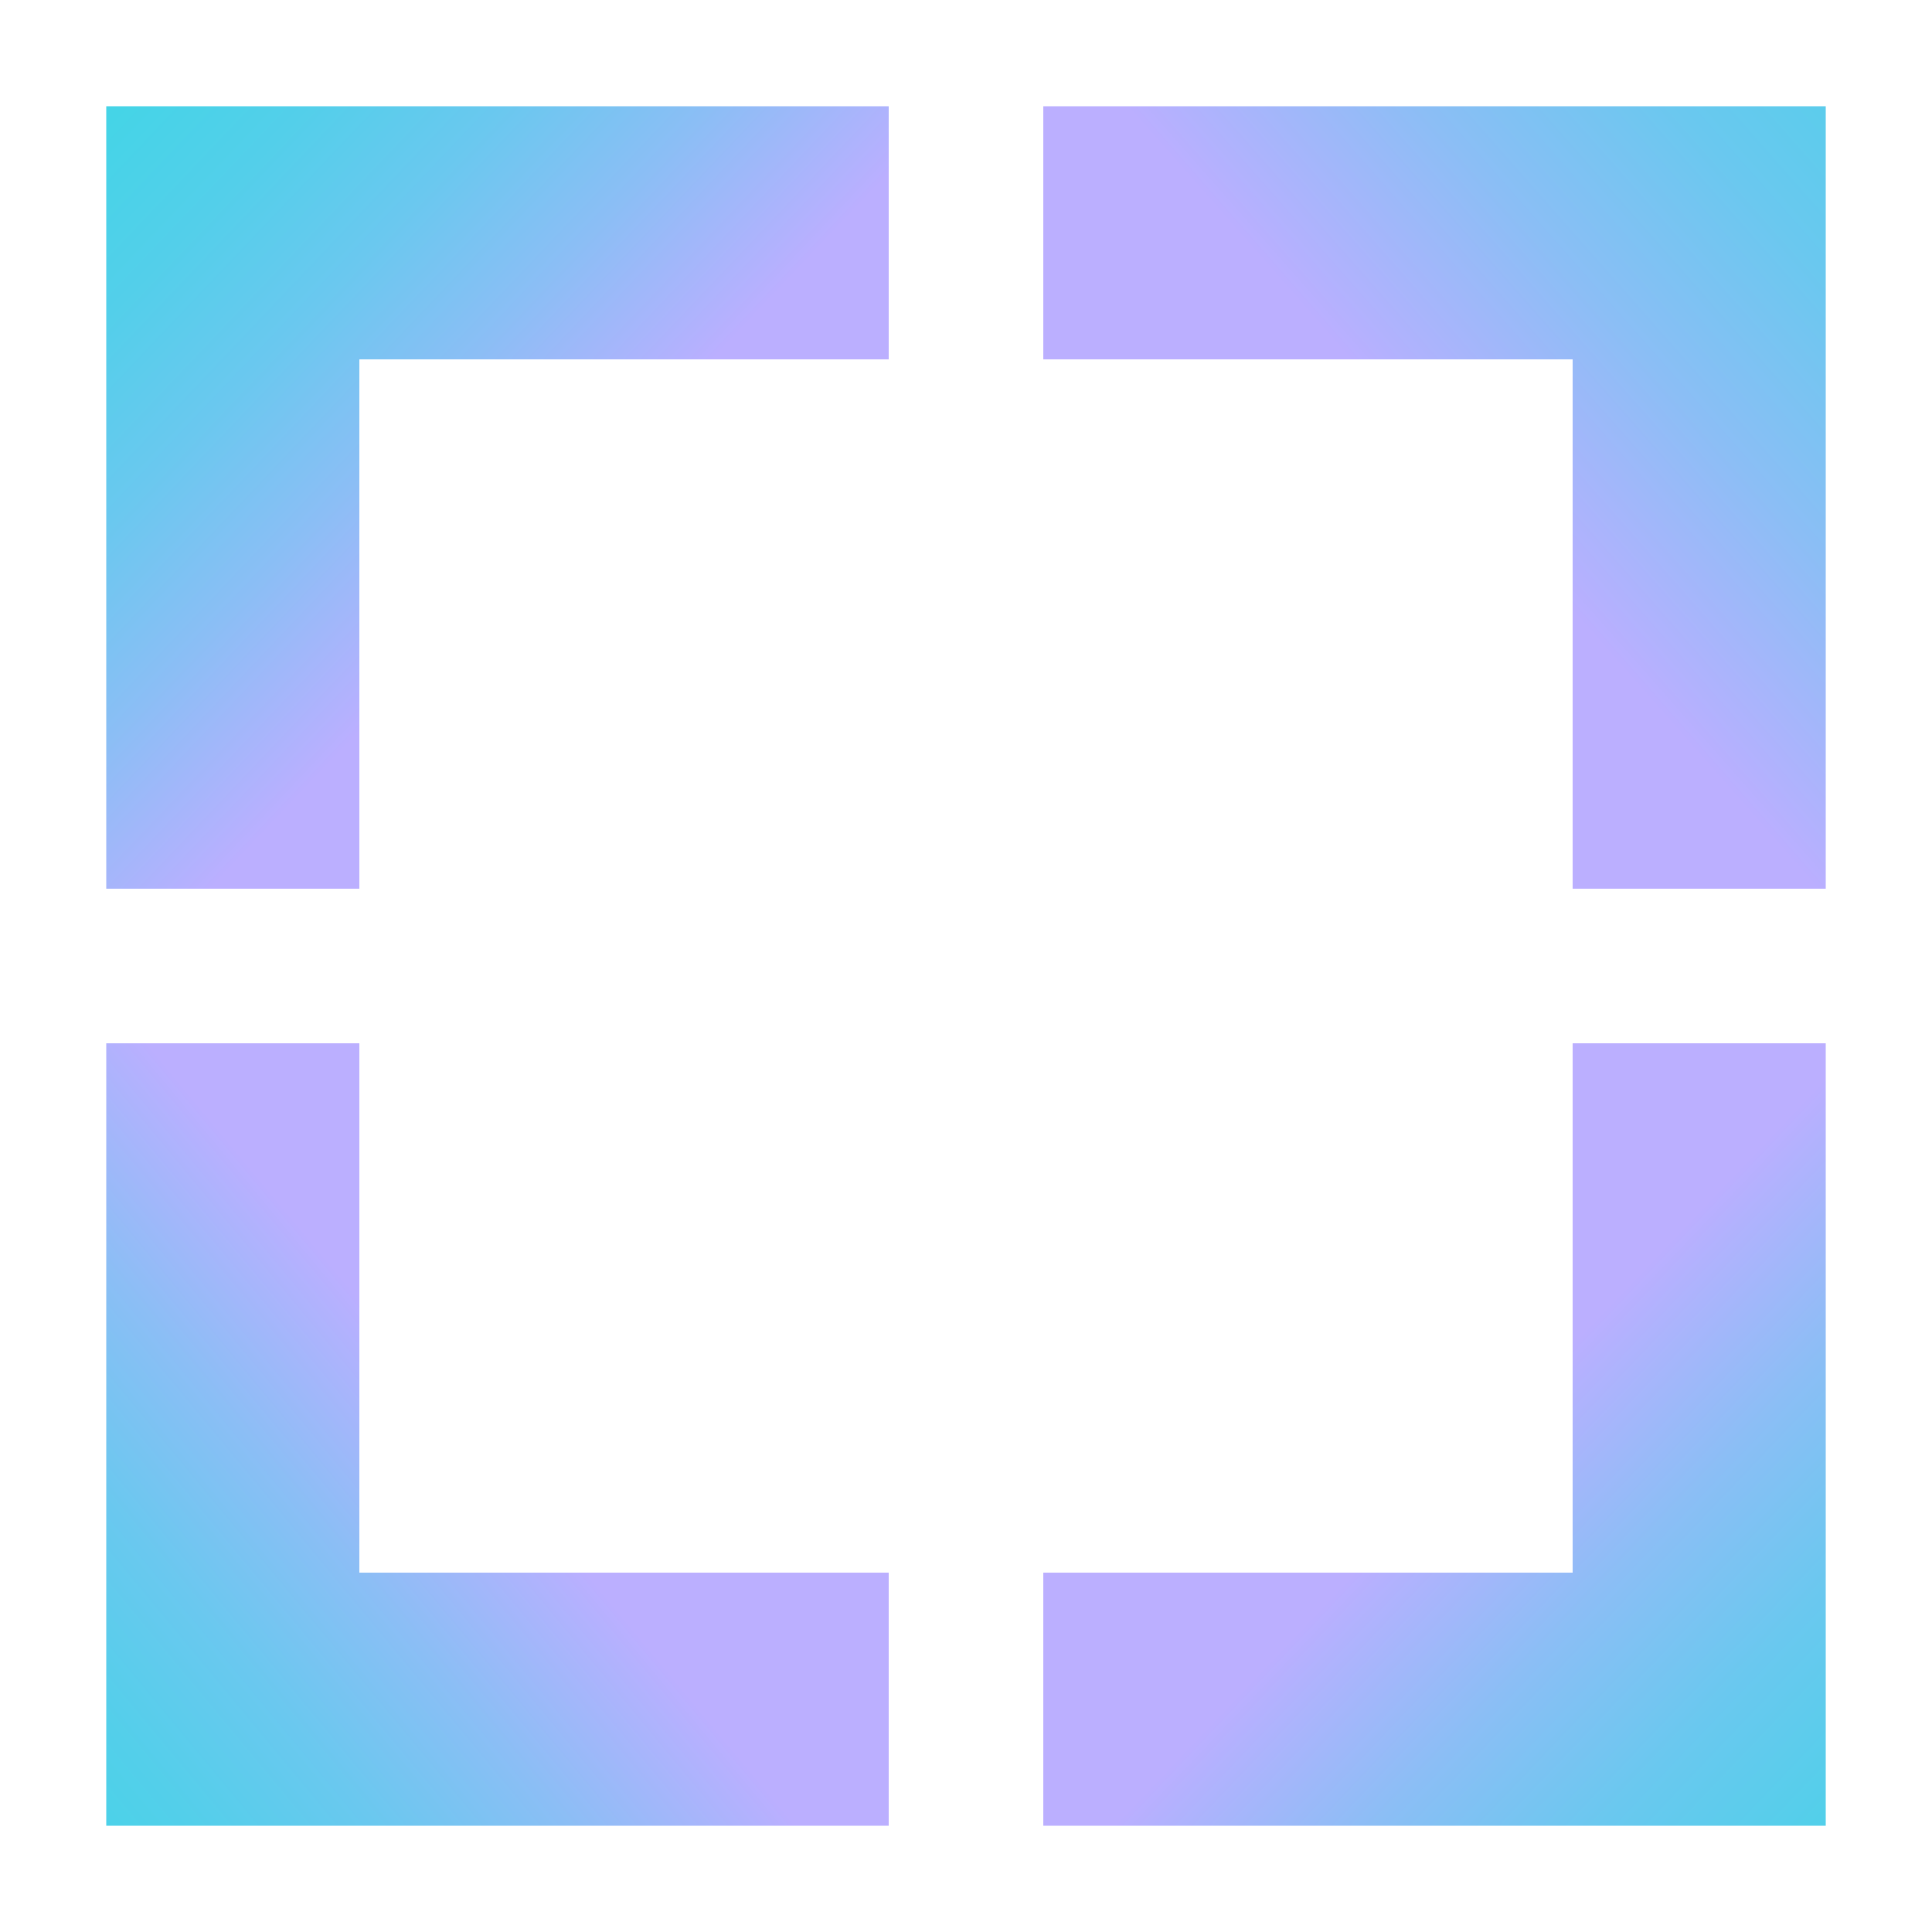
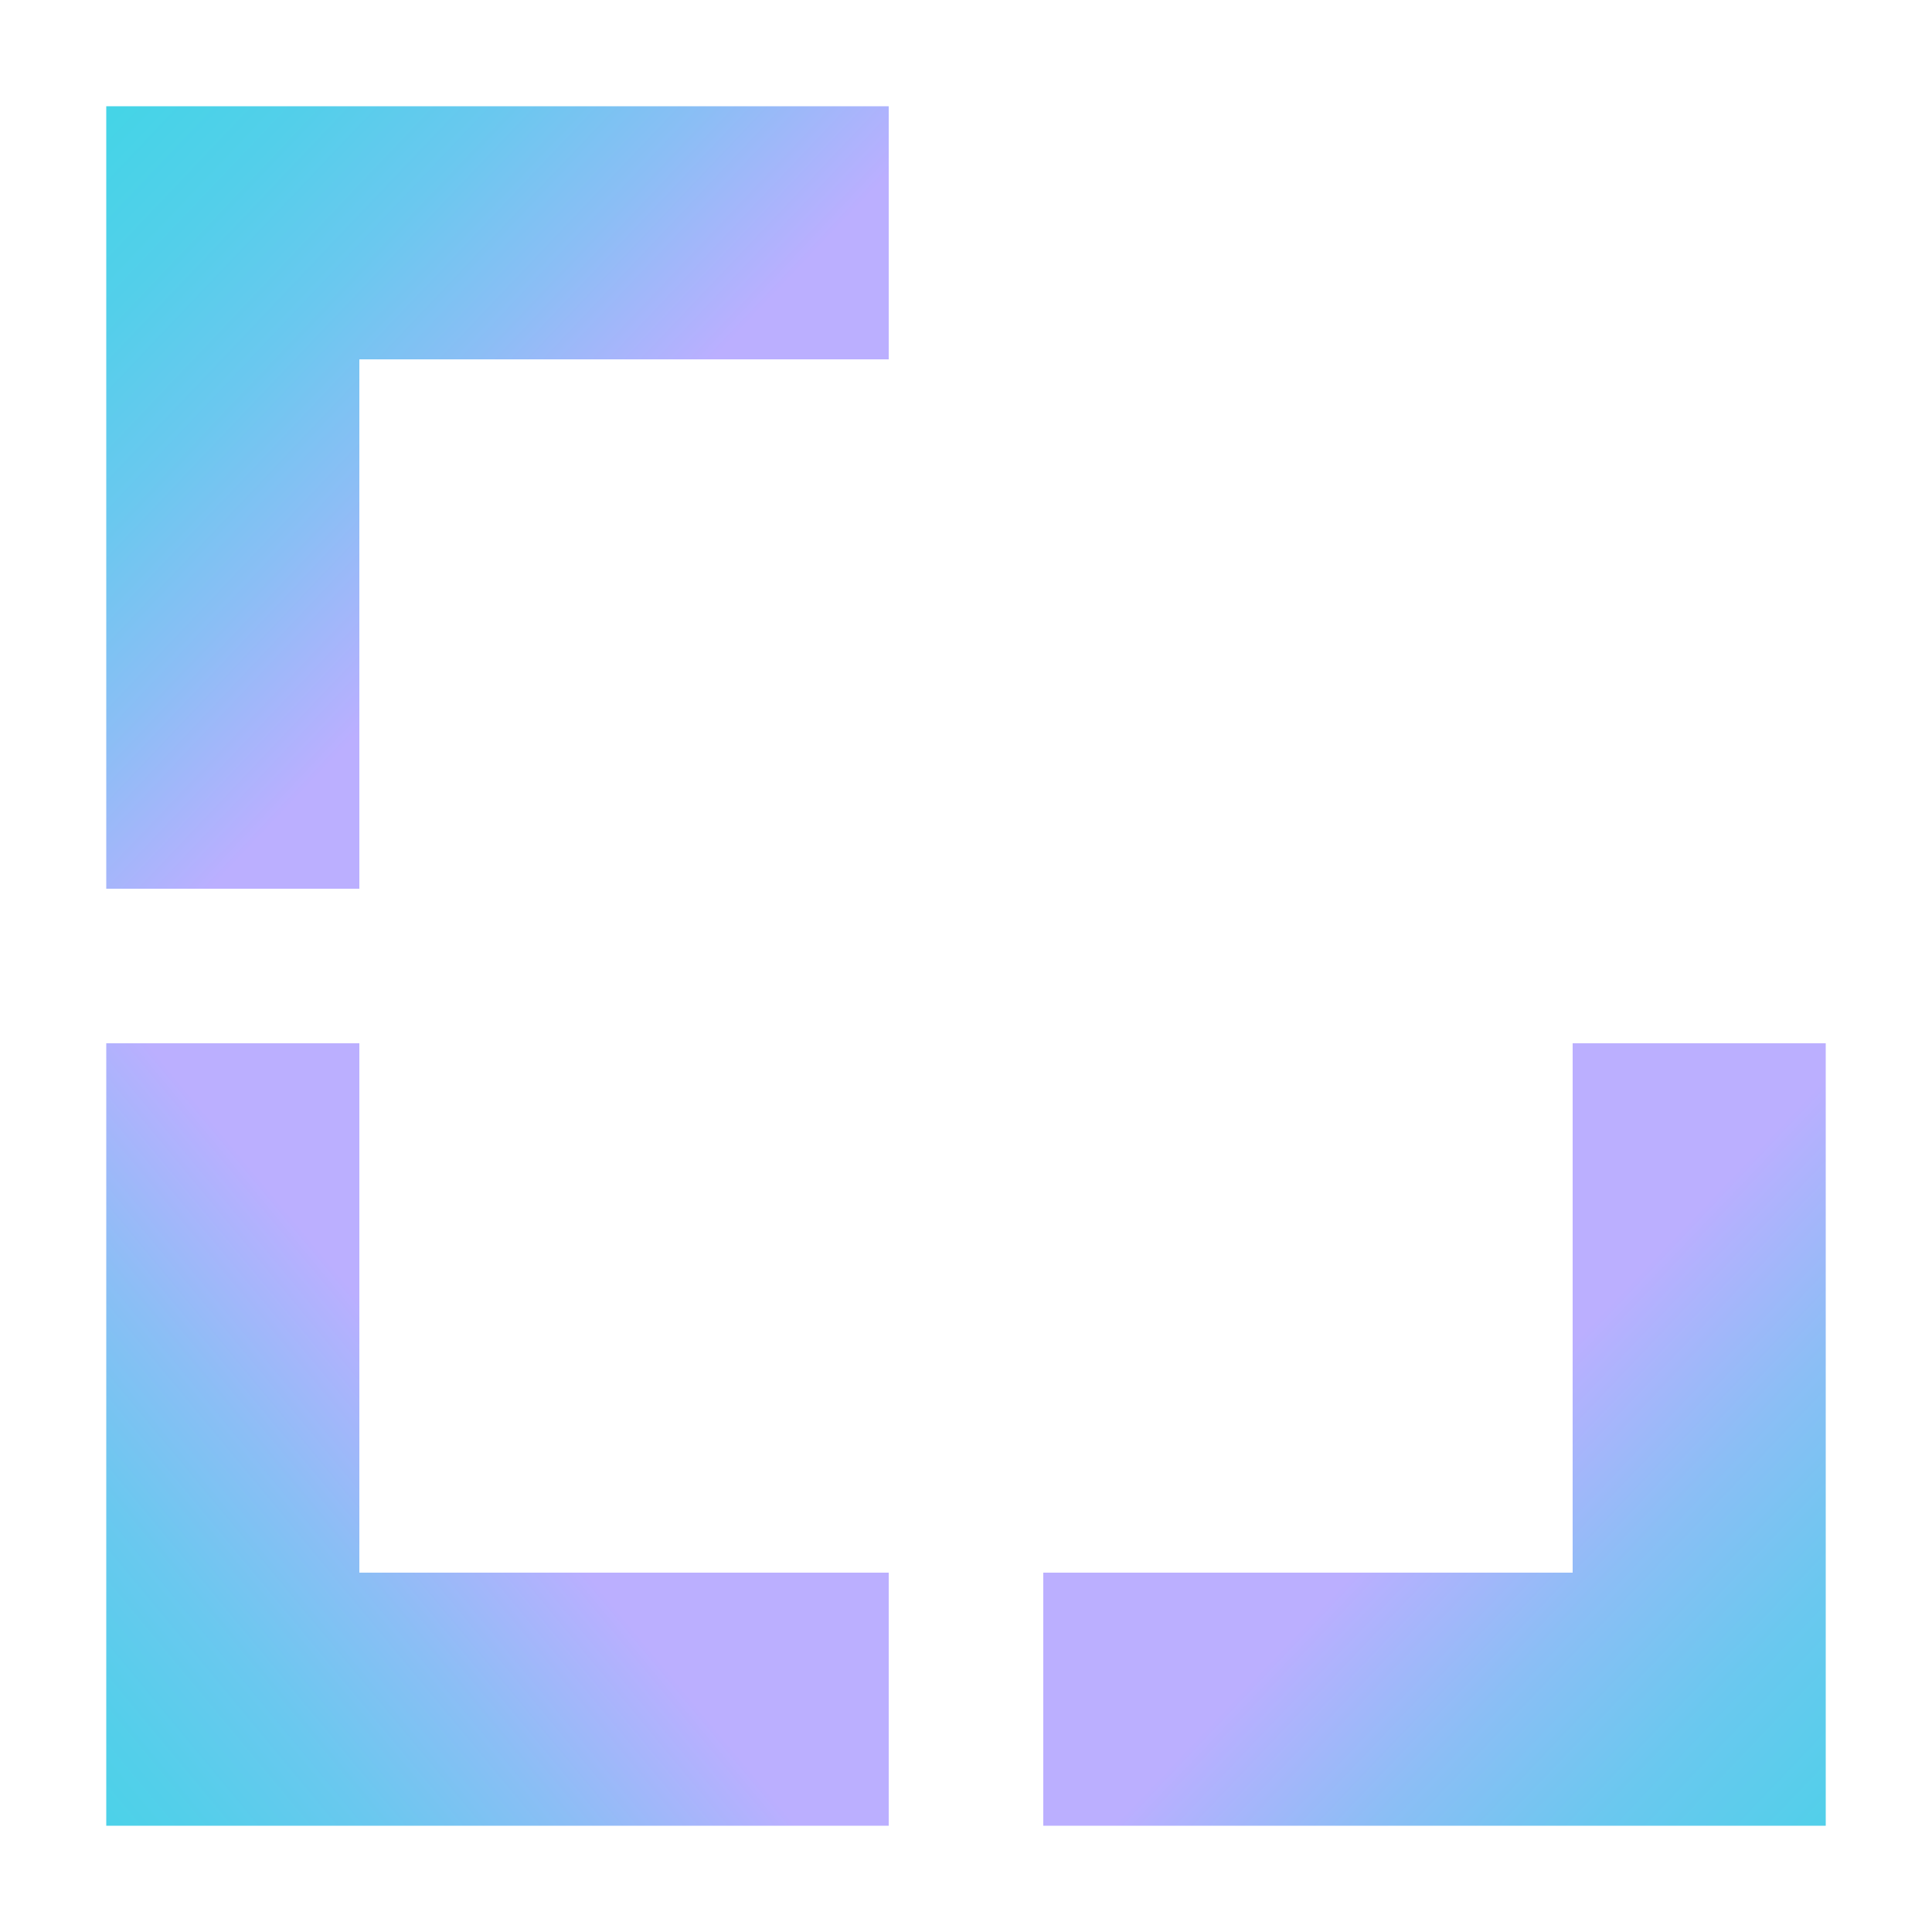
<svg xmlns="http://www.w3.org/2000/svg" version="1.1" id="Layer_1" x="0px" y="0px" width="100px" height="100px" viewBox="0 0 100 100" style="enable-background:new 0 0 100 100;" xml:space="preserve">
  <g id="rectangle">
    <g>
      <linearGradient id="SVGID_1_" gradientUnits="userSpaceOnUse" x1="110.59" y1="108.307" x2="75.321" y2="77.188" gradientTransform="matrix(1 0 0 -1 0 101.996)">
        <stop offset="0" style="stop-color:#40D5E6" />
        <stop offset="0.161" style="stop-color:#45D4E7" />
        <stop offset="0.347" style="stop-color:#53CFEA" />
        <stop offset="0.546" style="stop-color:#6AC8EF" />
        <stop offset="0.754" style="stop-color:#8BBEF5" />
        <stop offset="0.967" style="stop-color:#B4B1FE" />
        <stop offset="1" style="stop-color:#BBAFFF" />
      </linearGradient>
-       <polygon style="fill:url(#SVGID_1_);" points="54,5.5 54,18.6 81.4,18.6 81.4,46 94.5,46 94.5,5.5   " />
      <linearGradient id="SVGID_2_" gradientUnits="userSpaceOnUse" x1="104.688" y1="-1.244" x2="75.644" y2="26.418" gradientTransform="matrix(1 0 0 -1 0 101.996)">
        <stop offset="0" style="stop-color:#40D5E6" />
        <stop offset="0.161" style="stop-color:#45D4E7" />
        <stop offset="0.347" style="stop-color:#53CFEA" />
        <stop offset="0.546" style="stop-color:#6AC8EF" />
        <stop offset="0.754" style="stop-color:#8BBEF5" />
        <stop offset="0.967" style="stop-color:#B4B1FE" />
        <stop offset="1" style="stop-color:#BBAFFF" />
      </linearGradient>
      <polygon style="fill:url(#SVGID_2_);" points="81.4,81.4 54,81.4 54,94.5 94.5,94.5 94.5,54 81.4,54   " />
      <linearGradient id="SVGID_3_" gradientUnits="userSpaceOnUse" x1="-3.387" y1="3.585" x2="24.966" y2="27.097" gradientTransform="matrix(1 0 0 -1 0 101.996)">
        <stop offset="0" style="stop-color:#40D5E6" />
        <stop offset="0.161" style="stop-color:#45D4E7" />
        <stop offset="0.347" style="stop-color:#53CFEA" />
        <stop offset="0.546" style="stop-color:#6AC8EF" />
        <stop offset="0.754" style="stop-color:#8BBEF5" />
        <stop offset="0.967" style="stop-color:#B4B1FE" />
        <stop offset="1" style="stop-color:#BBAFFF" />
      </linearGradient>
      <polygon style="fill:url(#SVGID_3_);" points="18.6,54 5.5,54 5.5,94.5 46,94.5 46,81.4 18.6,81.4   " />
      <linearGradient id="SVGID_4_" gradientUnits="userSpaceOnUse" x1="1.087" y1="99.645" x2="28.057" y2="74.058" gradientTransform="matrix(1 0 0 -1 0 101.996)">
        <stop offset="0" style="stop-color:#40D5E6" />
        <stop offset="0.161" style="stop-color:#45D4E7" />
        <stop offset="0.347" style="stop-color:#53CFEA" />
        <stop offset="0.546" style="stop-color:#6AC8EF" />
        <stop offset="0.754" style="stop-color:#8BBEF5" />
        <stop offset="0.967" style="stop-color:#B4B1FE" />
        <stop offset="1" style="stop-color:#BBAFFF" />
      </linearGradient>
      <polygon style="fill:url(#SVGID_4_);" points="5.5,46 18.6,46 18.6,18.6 46,18.6 46,5.5 5.5,5.5   " />
    </g>
  </g>
  <g id="Layer_1_1_">
</g>
</svg>